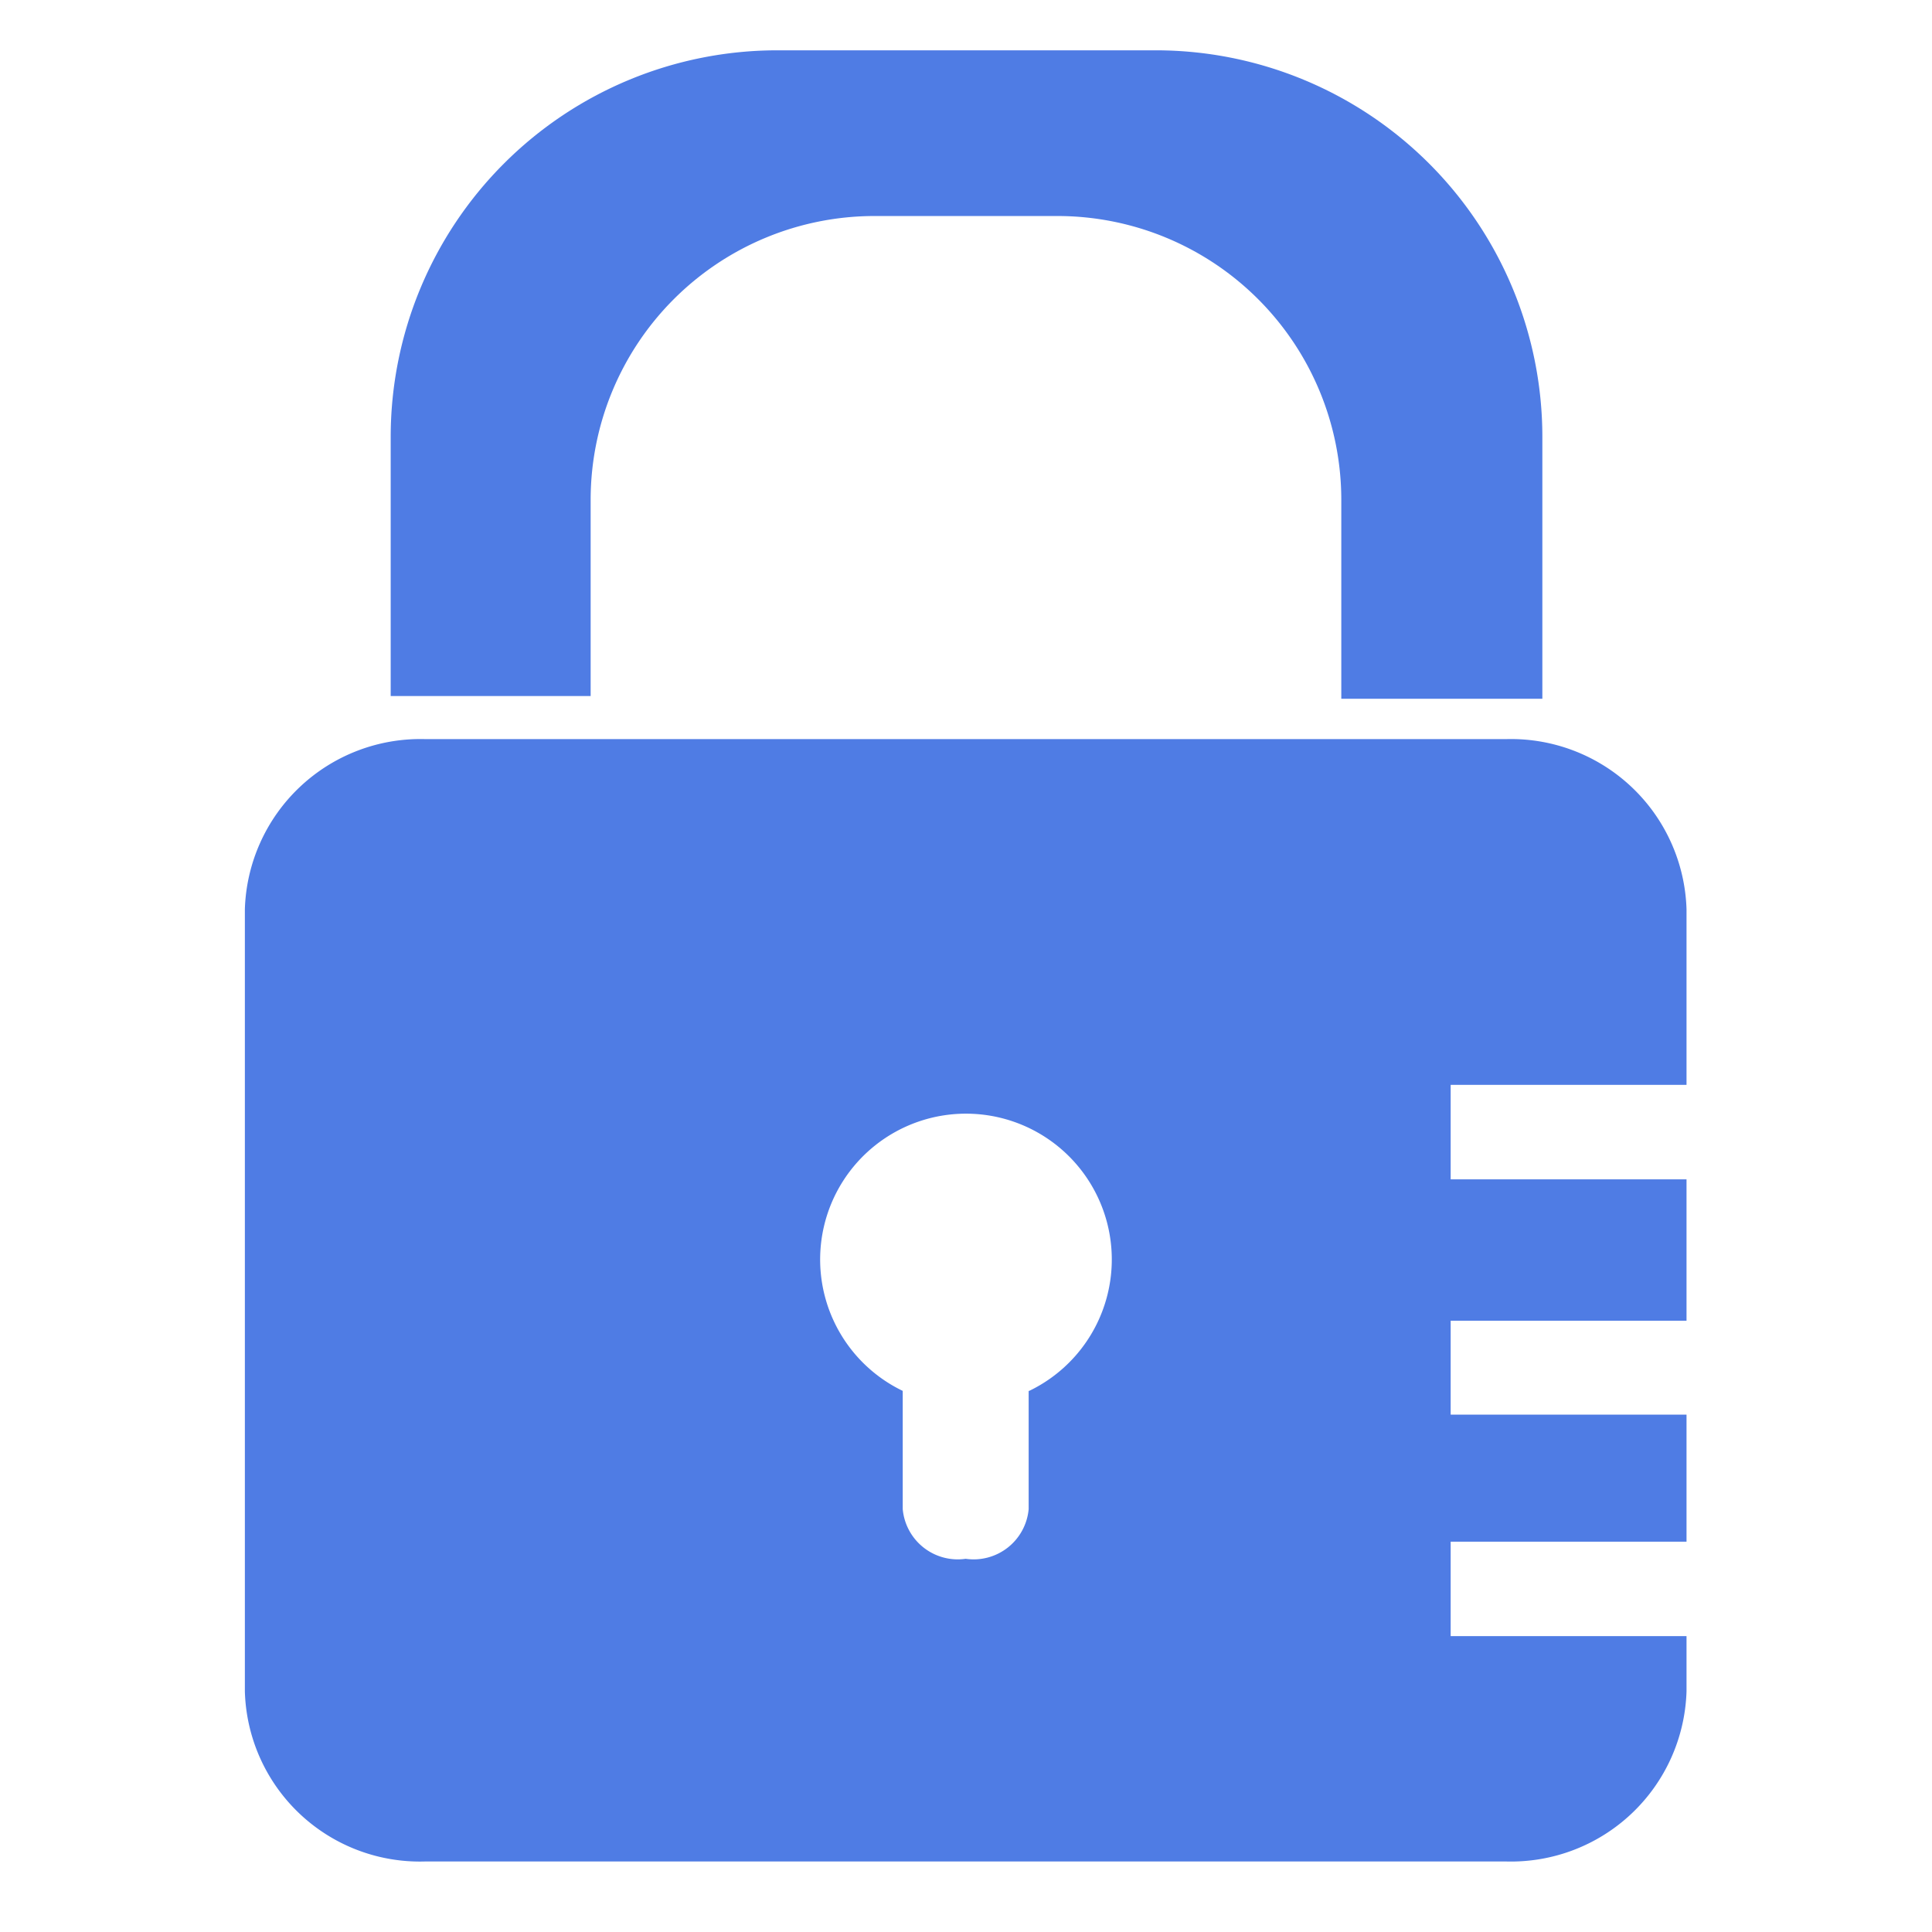
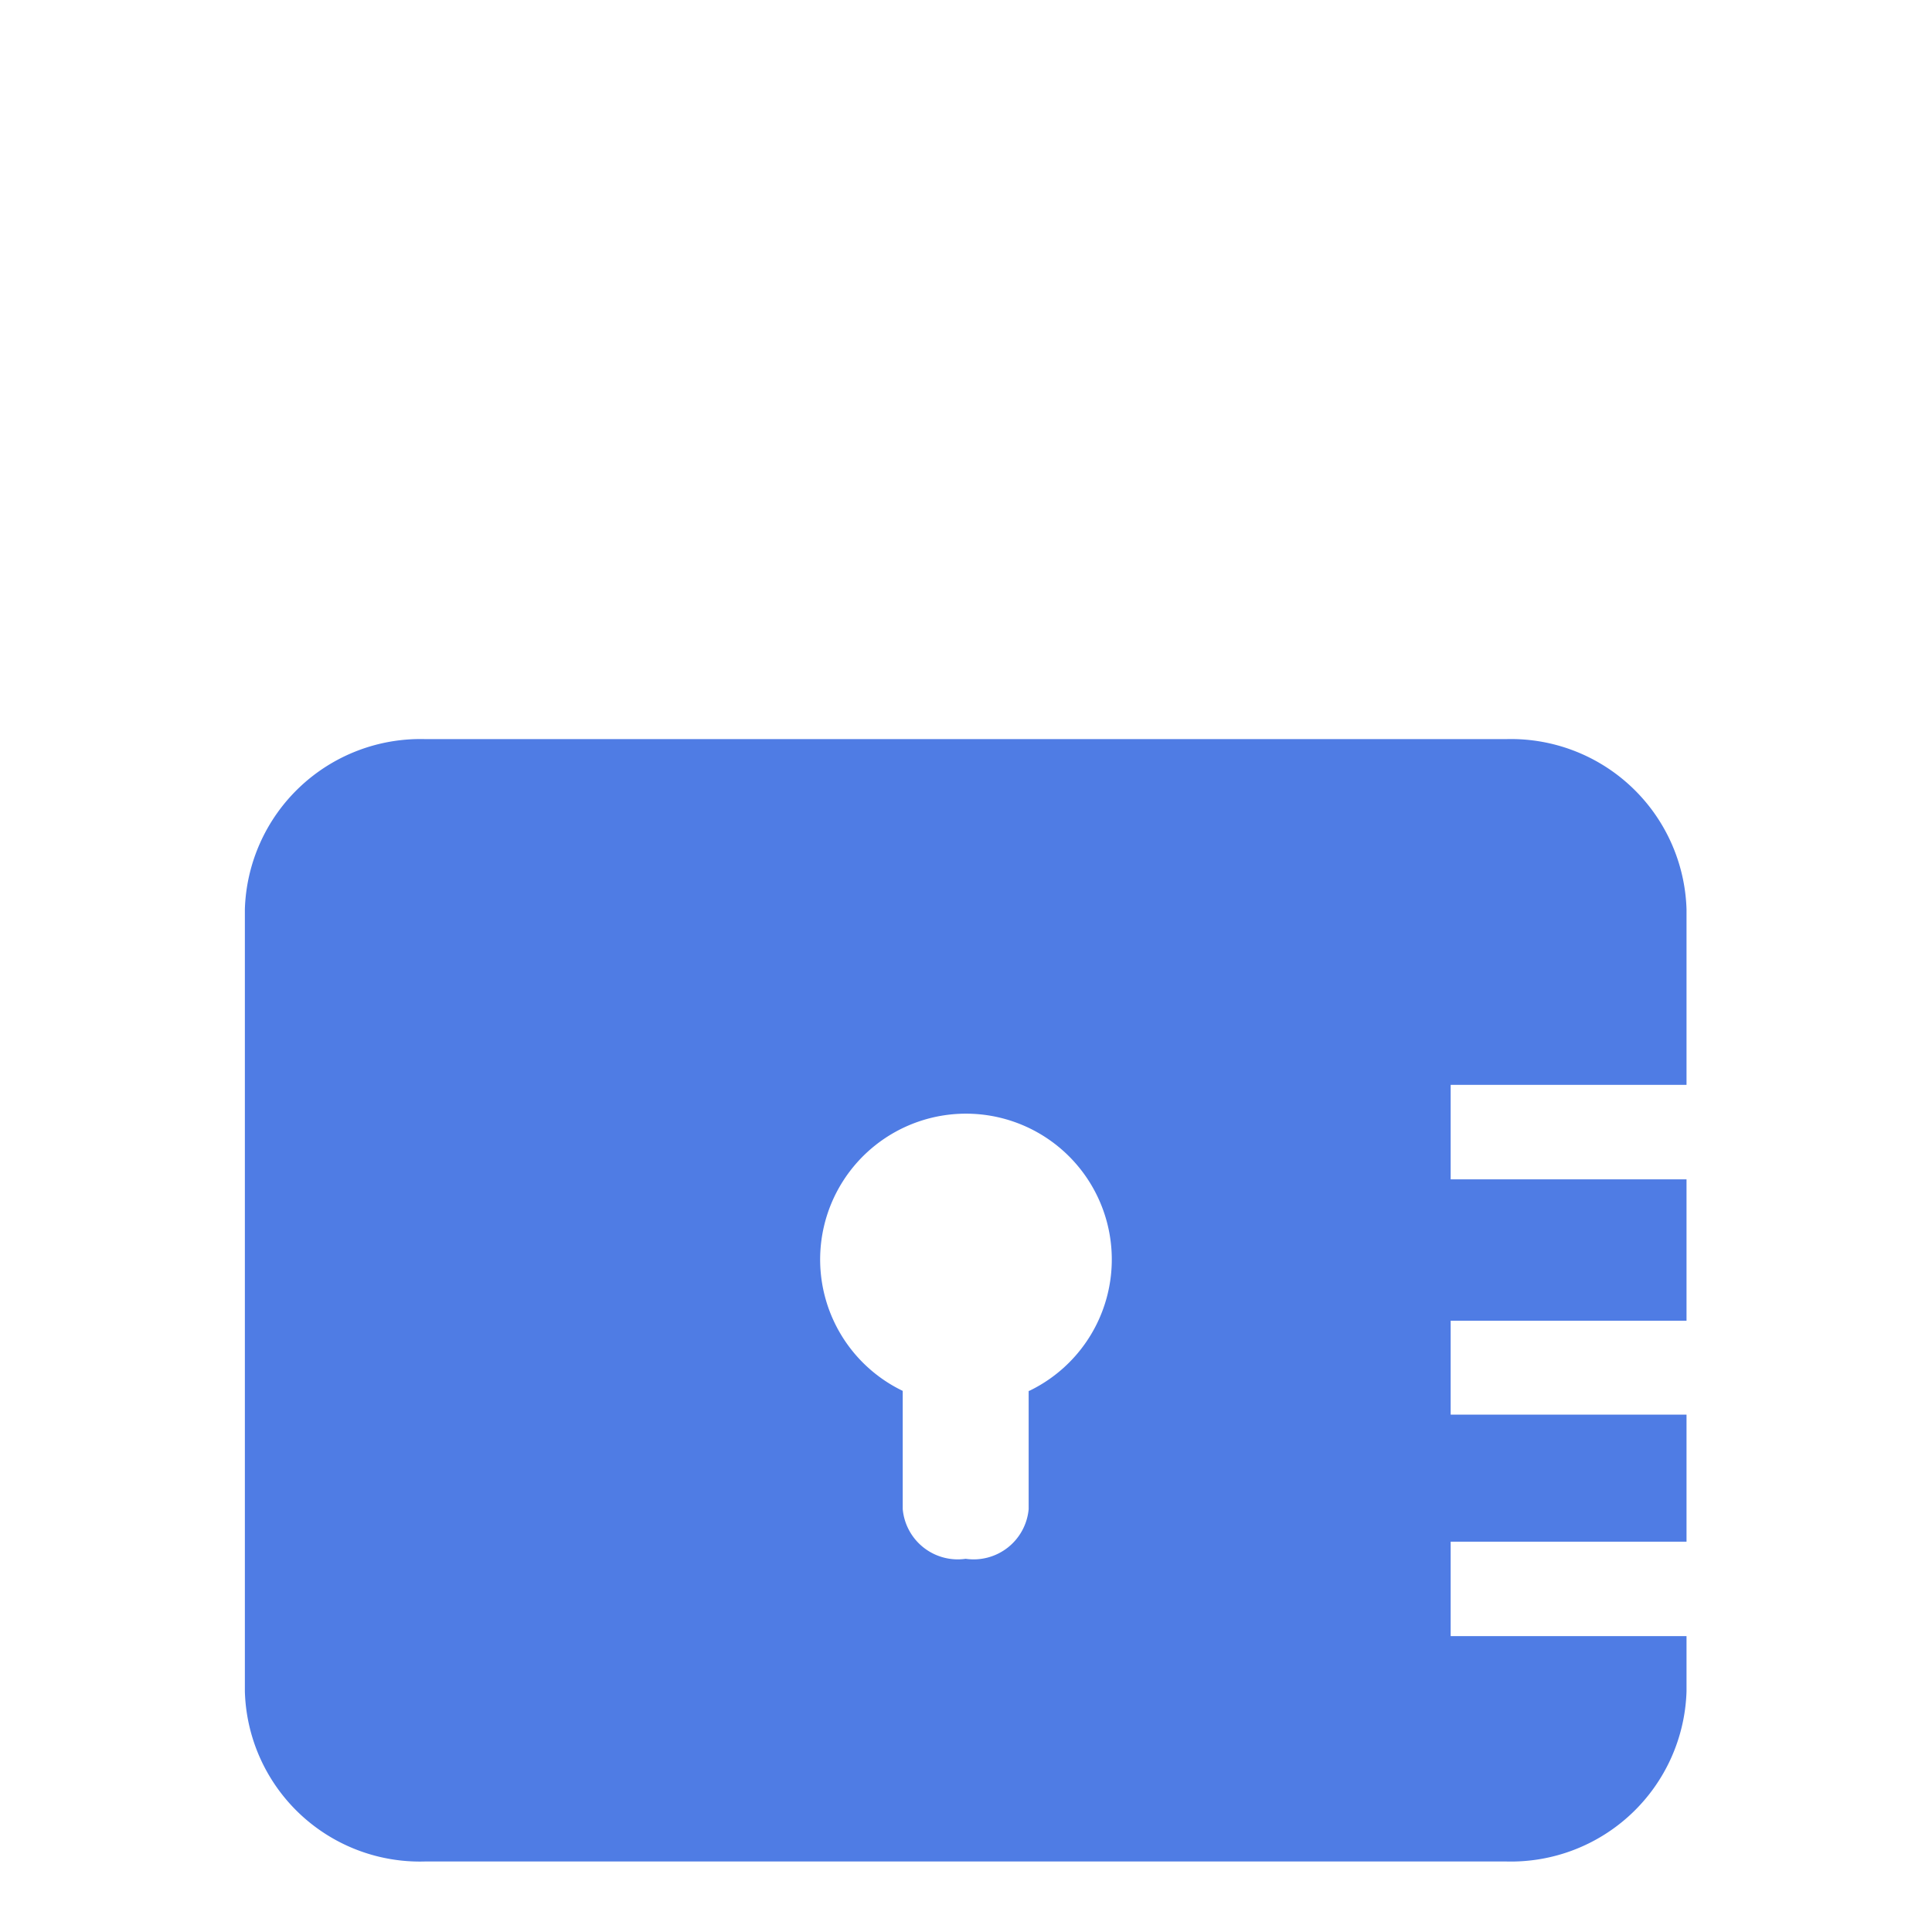
<svg xmlns="http://www.w3.org/2000/svg" t="1691377140979" class="icon" viewBox="0 0 1024 1024" version="1.1" p-id="11187" width="200" height="200">
  <path d="M545.213 737.196v62.651a29.276 29.276 0 0 1-33.375 26.348 29.276 29.276 0 0 1-33.375-26.348v-62.651a77.289 77.289 0 1 1 67.042 0z m348.678-162.189v-93.098a93.098 93.098 0 0 0-95.44-90.17H225.226A93.098 93.098 0 0 0 129.786 481.909v414.549a92.805 92.805 0 0 0 95.44 90.17h573.225a93.098 93.098 0 0 0 95.44-90.17v-29.276h-125.009V817.12h125.009v-67.335h-125.009V700.016h125.009v-74.947h-125.009v-50.062z" fill="#4f7ce4" p-id="11188" />
-   <path d="M313.054 264.388A150.479 150.479 0 0 1 463.24 114.495h97.196a150.479 150.479 0 0 1 150.479 150.479v105.394h106.565V231.599a204.932 204.932 0 0 0-204.932-204.932H412.007a204.932 204.932 0 0 0-204.932 204.932v137.305h105.979z" fill="#4f7ce4" p-id="11189" />
</svg>